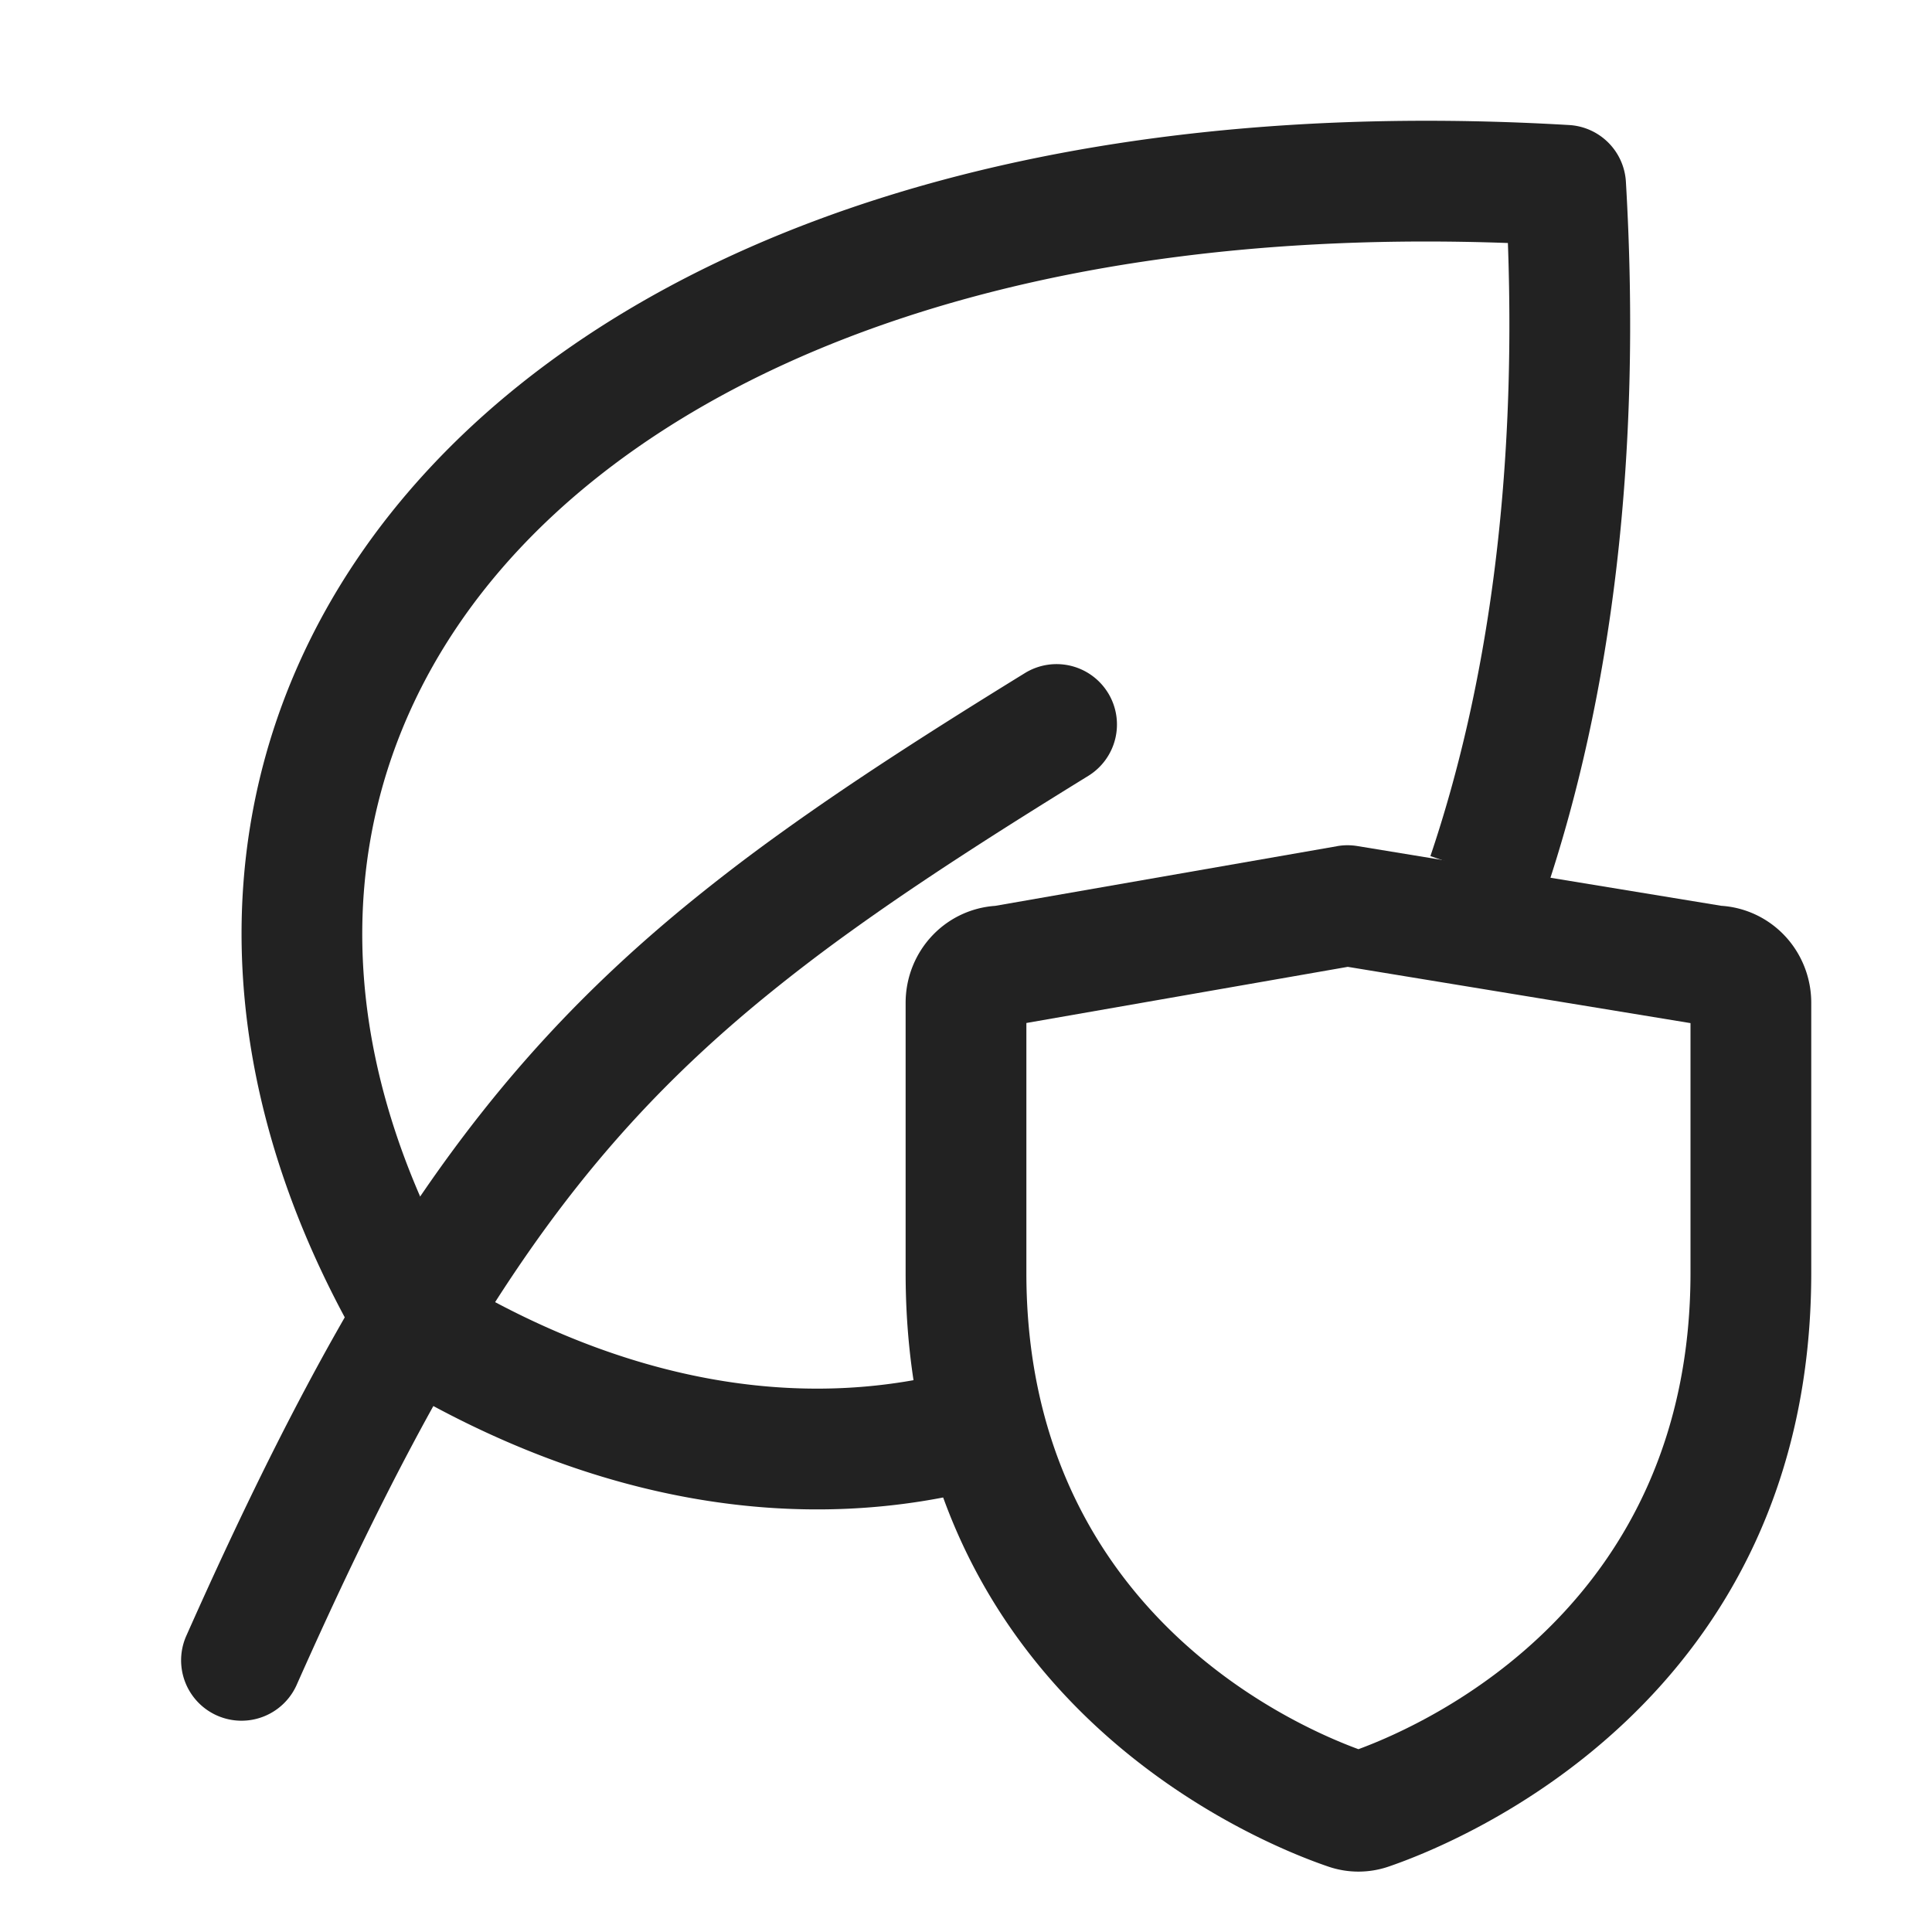
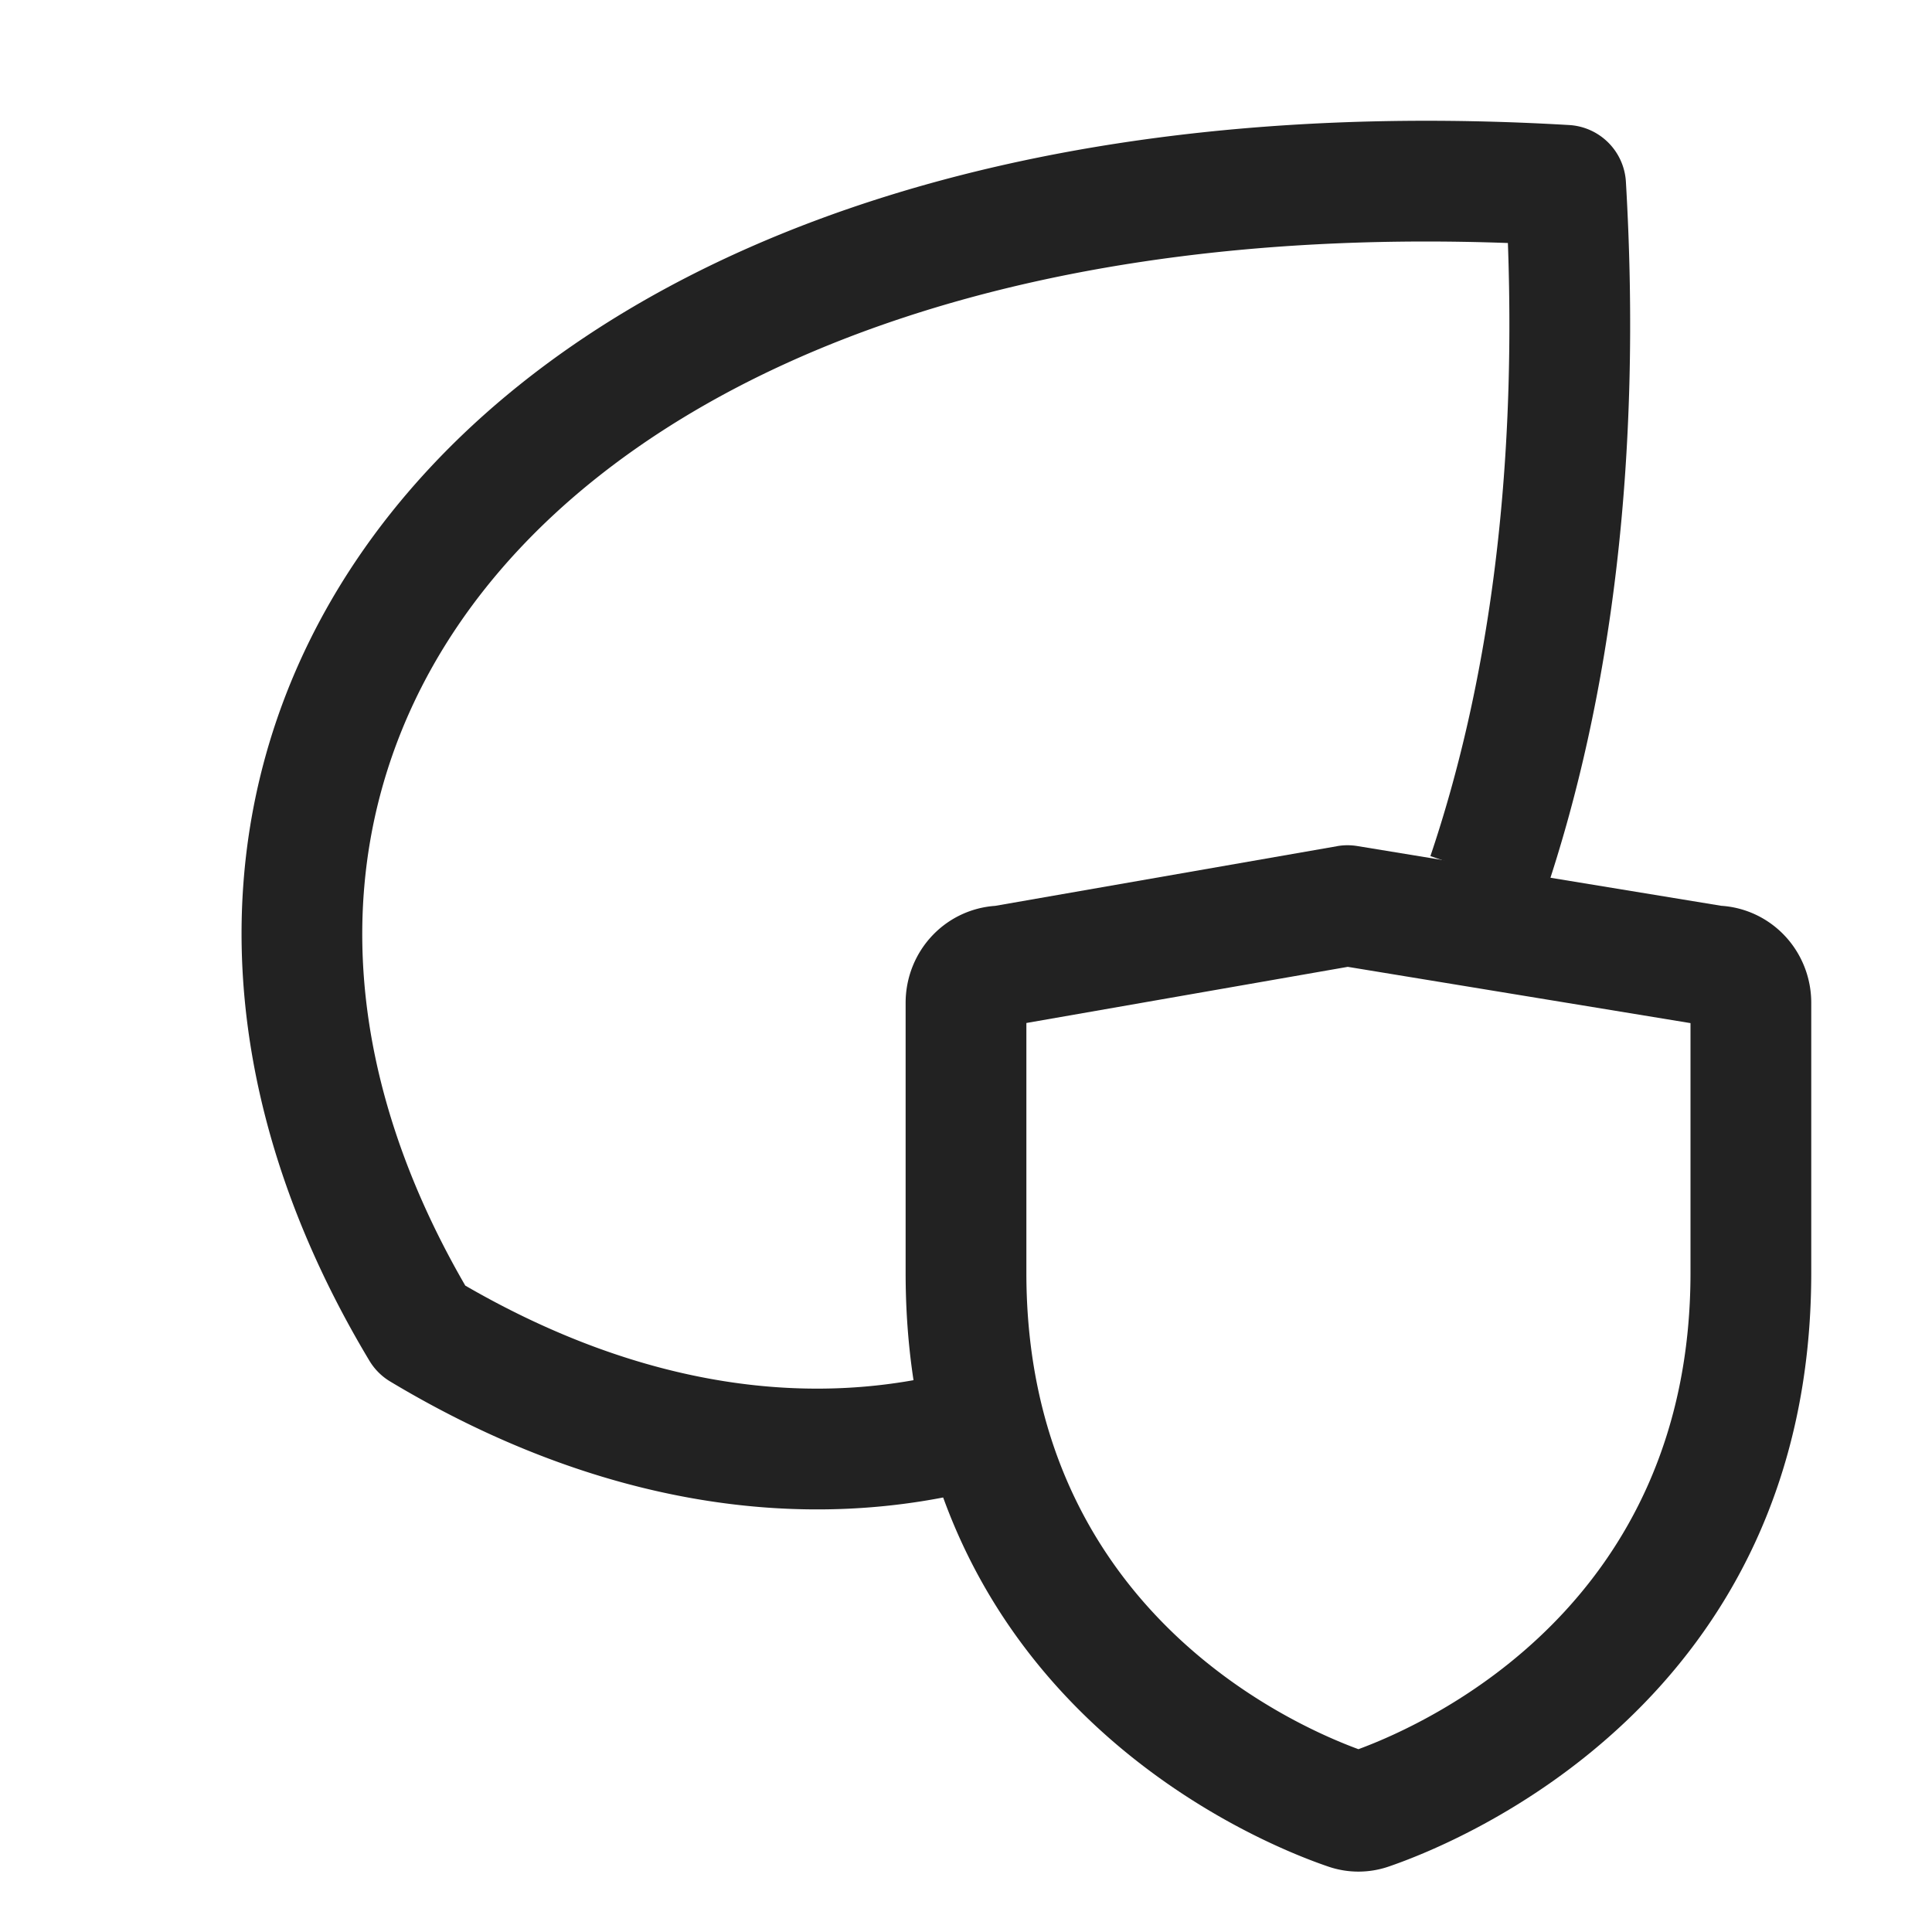
<svg xmlns="http://www.w3.org/2000/svg" width="64" height="64" viewBox="0 0 64 64" fill="none">
  <path fill-rule="evenodd" clip-rule="evenodd" d="M15.413 42.587c5.847 3.384 11.514 4.132 16.444 2.772a2 2 0 0 1 1.064 3.855c-6.28 1.734-13.226.612-19.997-3.451a1.999 1.999 0 0 1-.686-.686c-6.391-10.65-5.411-21.618 2-29.577C21.523 7.677 34.678 3.124 51.98 4.142a2 2 0 0 1 1.88 1.879c.536 9.133-.476 17.077-2.686 23.62l-3.79-1.281c1.878-5.557 2.854-12.368 2.567-20.31-15.664-.567-26.825 3.775-32.786 10.176-5.965 6.406-7.046 15.214-1.752 24.361z" fill="#222" />
-   <path fill-rule="evenodd" clip-rule="evenodd" d="M36.703 22.95a2 2 0 0 1-.654 2.753c-3.025 1.864-5.602 3.516-7.88 5.157a57.91 57.91 0 0 0-2.9 2.223c-6.044 4.963-10.092 10.694-15.441 22.73a2 2 0 1 1-3.656-1.625c5.479-12.327 9.843-18.682 16.559-24.196a61.913 61.913 0 0 1 3.1-2.377c2.396-1.727 5.071-3.44 8.12-5.318a2 2 0 0 1 2.752.654z" fill="#222" />
-   <path fill-rule="evenodd" clip-rule="evenodd" d="M44.293 28.03c.22-.039.446-.04.668-.004l12.06 1.98c.788.051 1.523.396 2.068.957.59.608.911 1.42.911 2.255v8.944c0 14.185-11.712 18.886-13.98 19.664a3.083 3.083 0 0 1-2.039 0C41.71 61.05 30 56.354 30 42.166v-8.947c0-.835.321-1.647.911-2.255a3.167 3.167 0 0 1 2.055-.956l11.327-1.977zm.354 3.998L34 33.888v8.277c0 10.946 8.563 14.882 11 15.779 2.44-.901 11-4.842 11-15.782v-8.27l-11.353-1.864z" fill="#222" />
+   <path fill-rule="evenodd" clip-rule="evenodd" d="M44.293 28.03c.22-.039.446-.04.668-.004l12.06 1.98c.788.051 1.523.396 2.068.957.59.608.911 1.42.911 2.255v8.944c0 14.185-11.712 18.886-13.98 19.664a3.083 3.083 0 0 1-2.039 0C41.71 61.05 30 56.354 30 42.166v-8.947c0-.835.321-1.647.911-2.255a3.167 3.167 0 0 1 2.055-.956l11.327-1.977zm.354 3.998L34 33.888v8.277c0 10.946 8.563 14.882 11 15.779 2.44-.901 11-4.842 11-15.782v-8.27z" fill="#222" />
</svg>